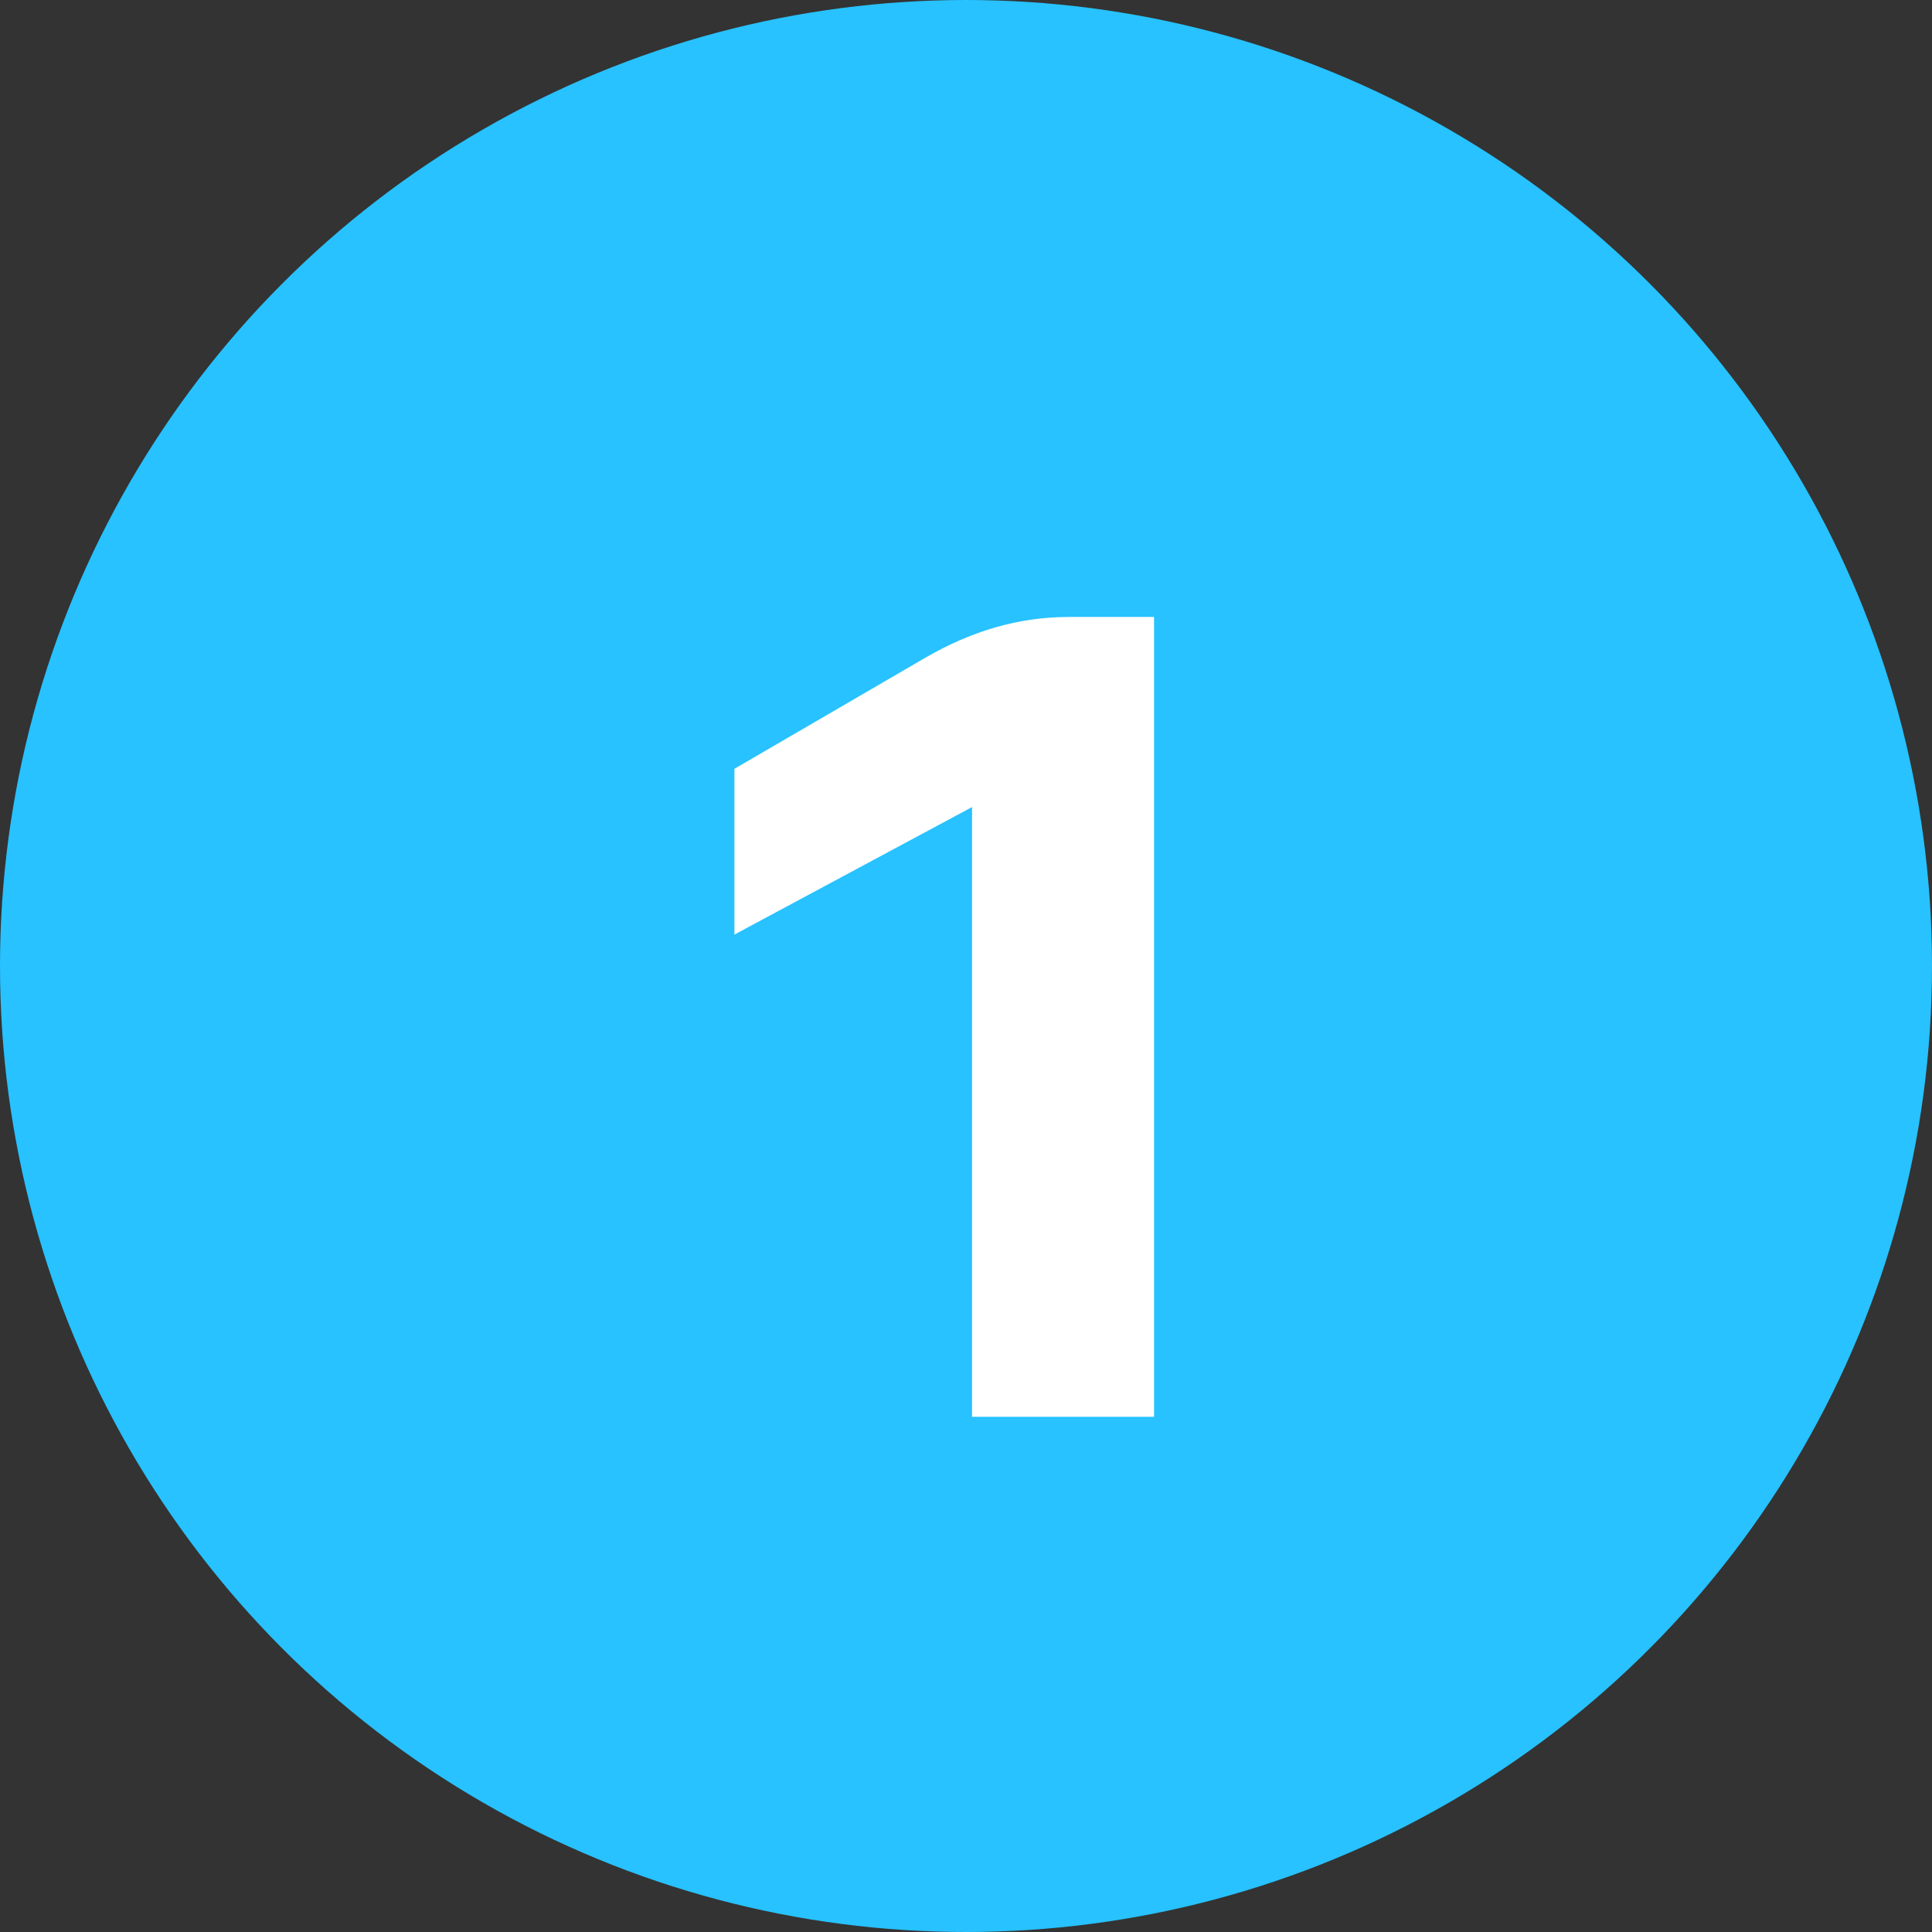
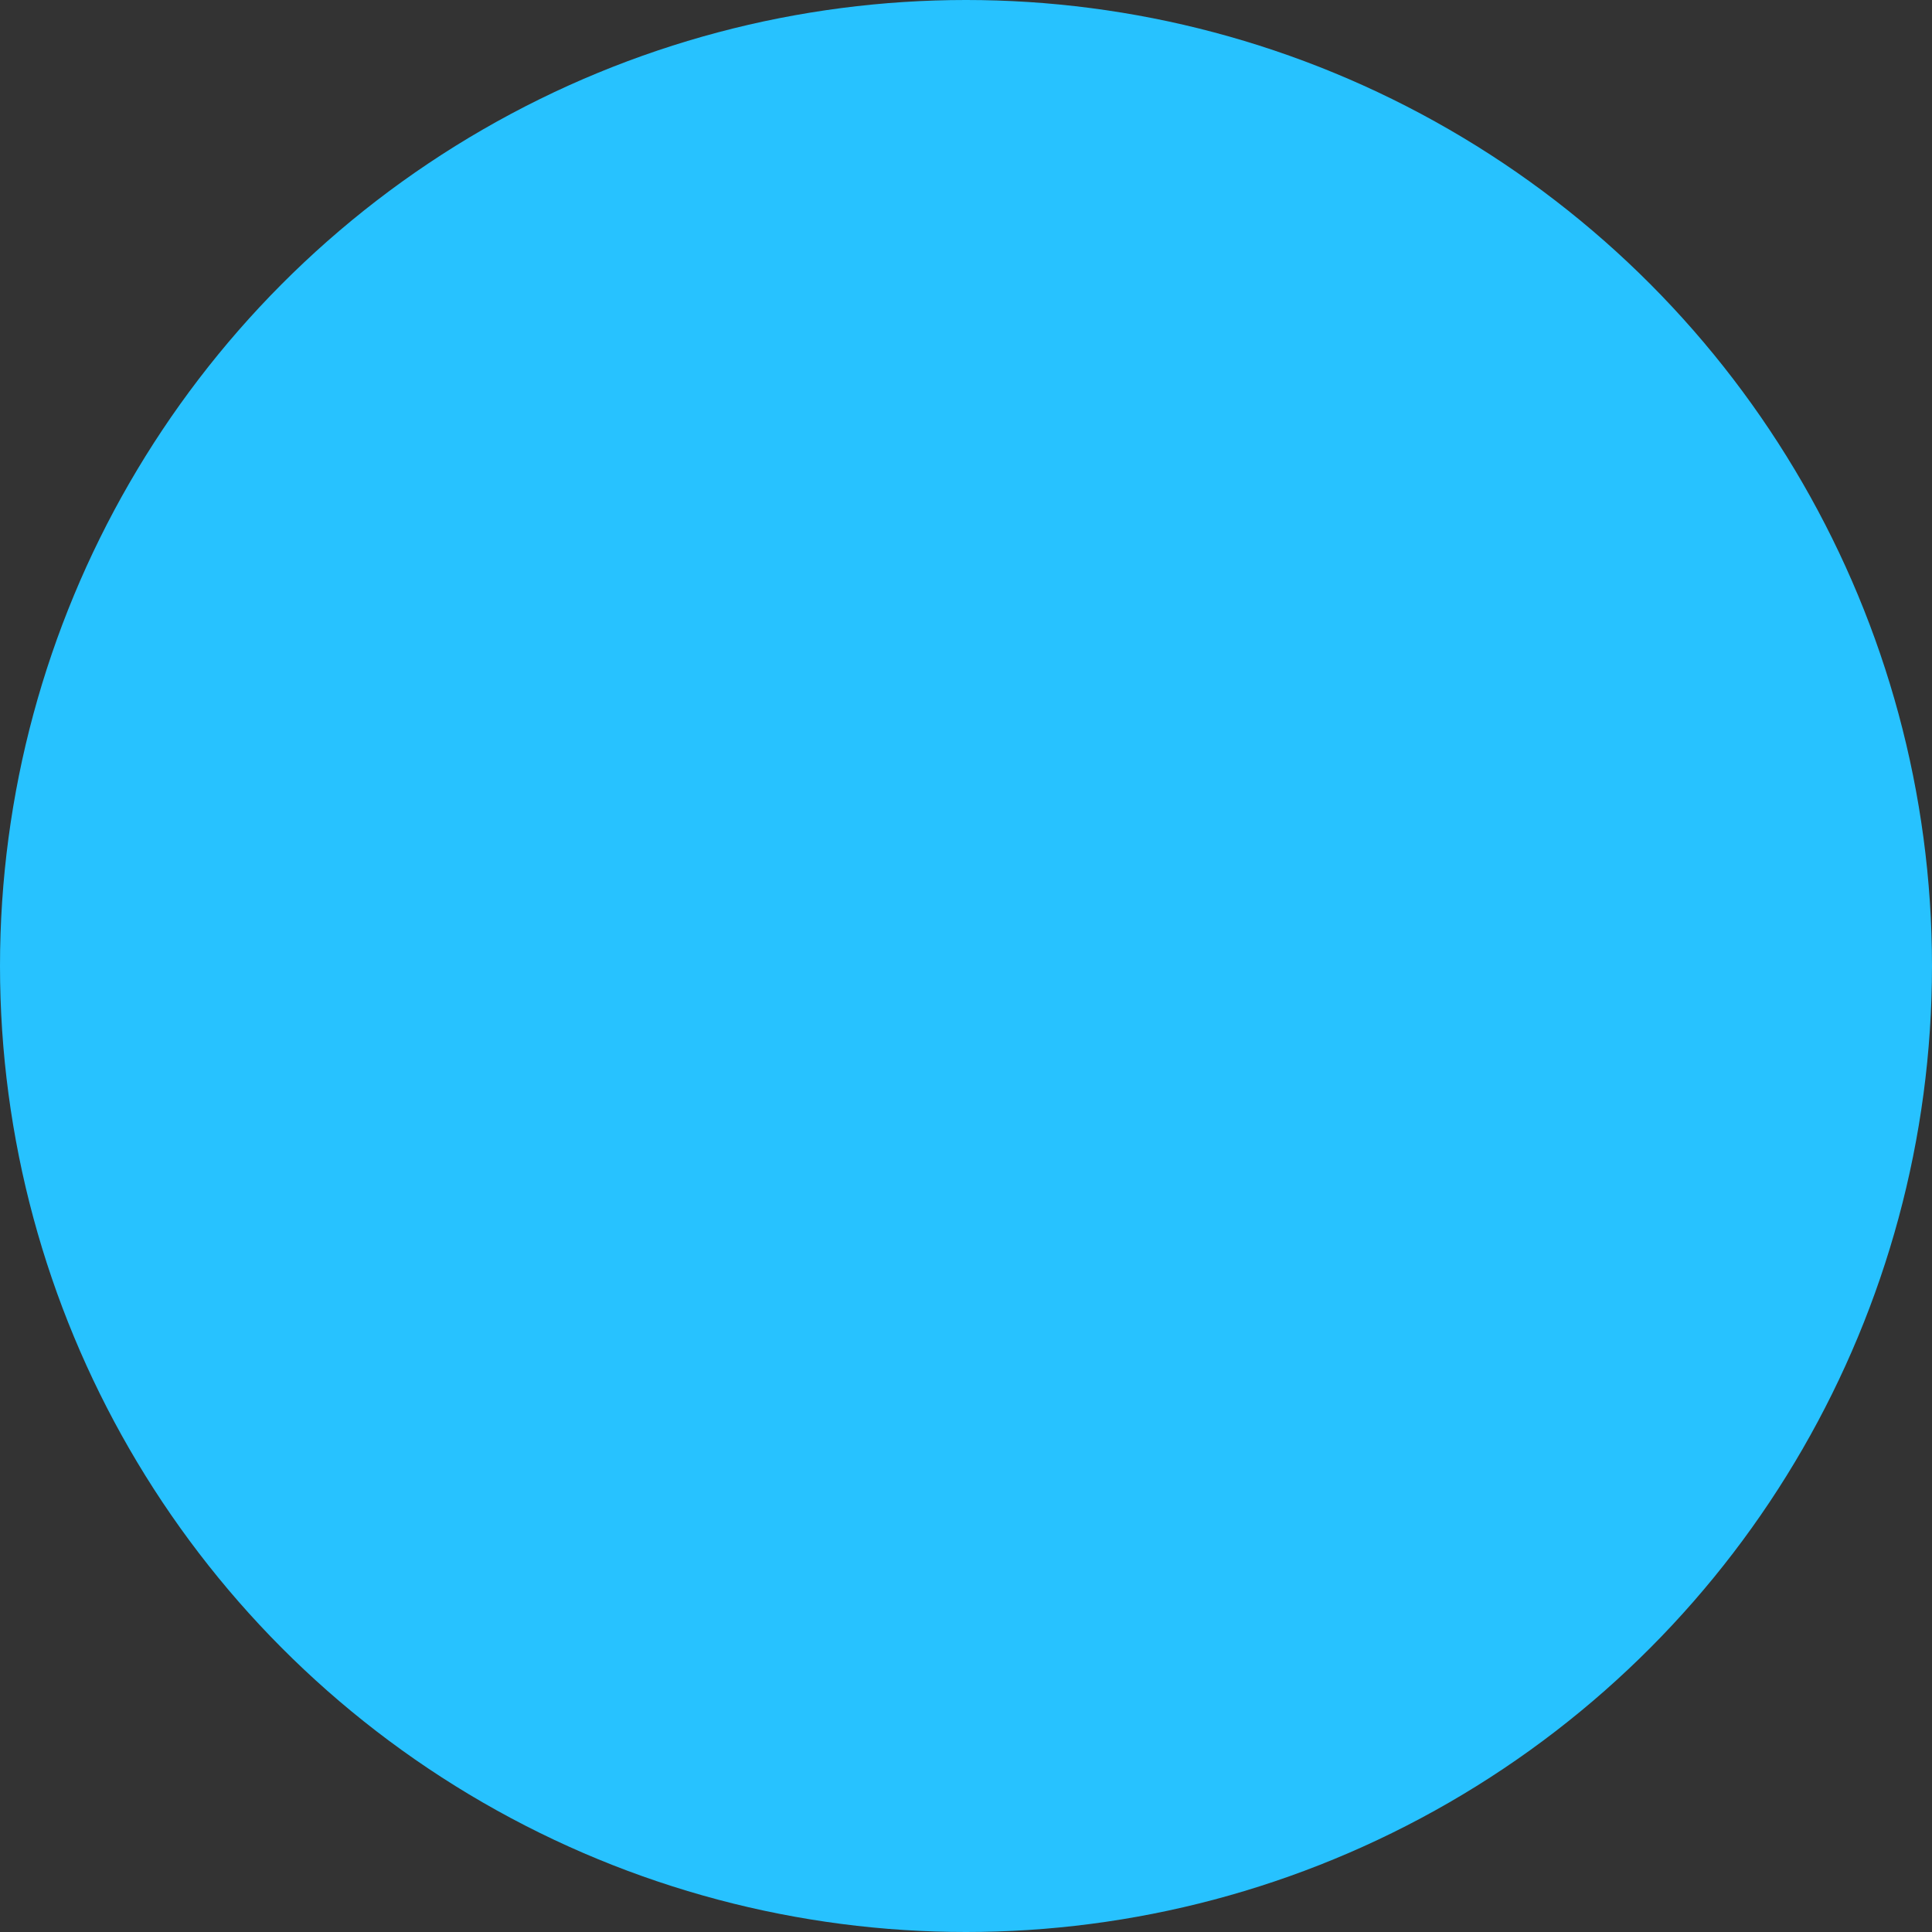
<svg xmlns="http://www.w3.org/2000/svg" width="30" height="30" viewBox="0 0 30 30" fill="none">
  <rect x="0" y="0" width="30" height="30" fill="#333333" stroke="none" />
  <g clip-path="url(#clip0_0_783)">
    <circle cx="15" cy="15" r="15" fill="#27C2FF" />
-     <path d="M17.92 9.58V22H15.094V12.532L11.404 14.512V11.938L14.374 10.21C15.094 9.796 15.814 9.58 16.606 9.58H17.92Z" fill="white" />
  </g>
  <defs>
    <clipPath id="clip0_0_783">
      <rect width="30" height="30" fill="white" />
    </clipPath>
  </defs>
</svg>